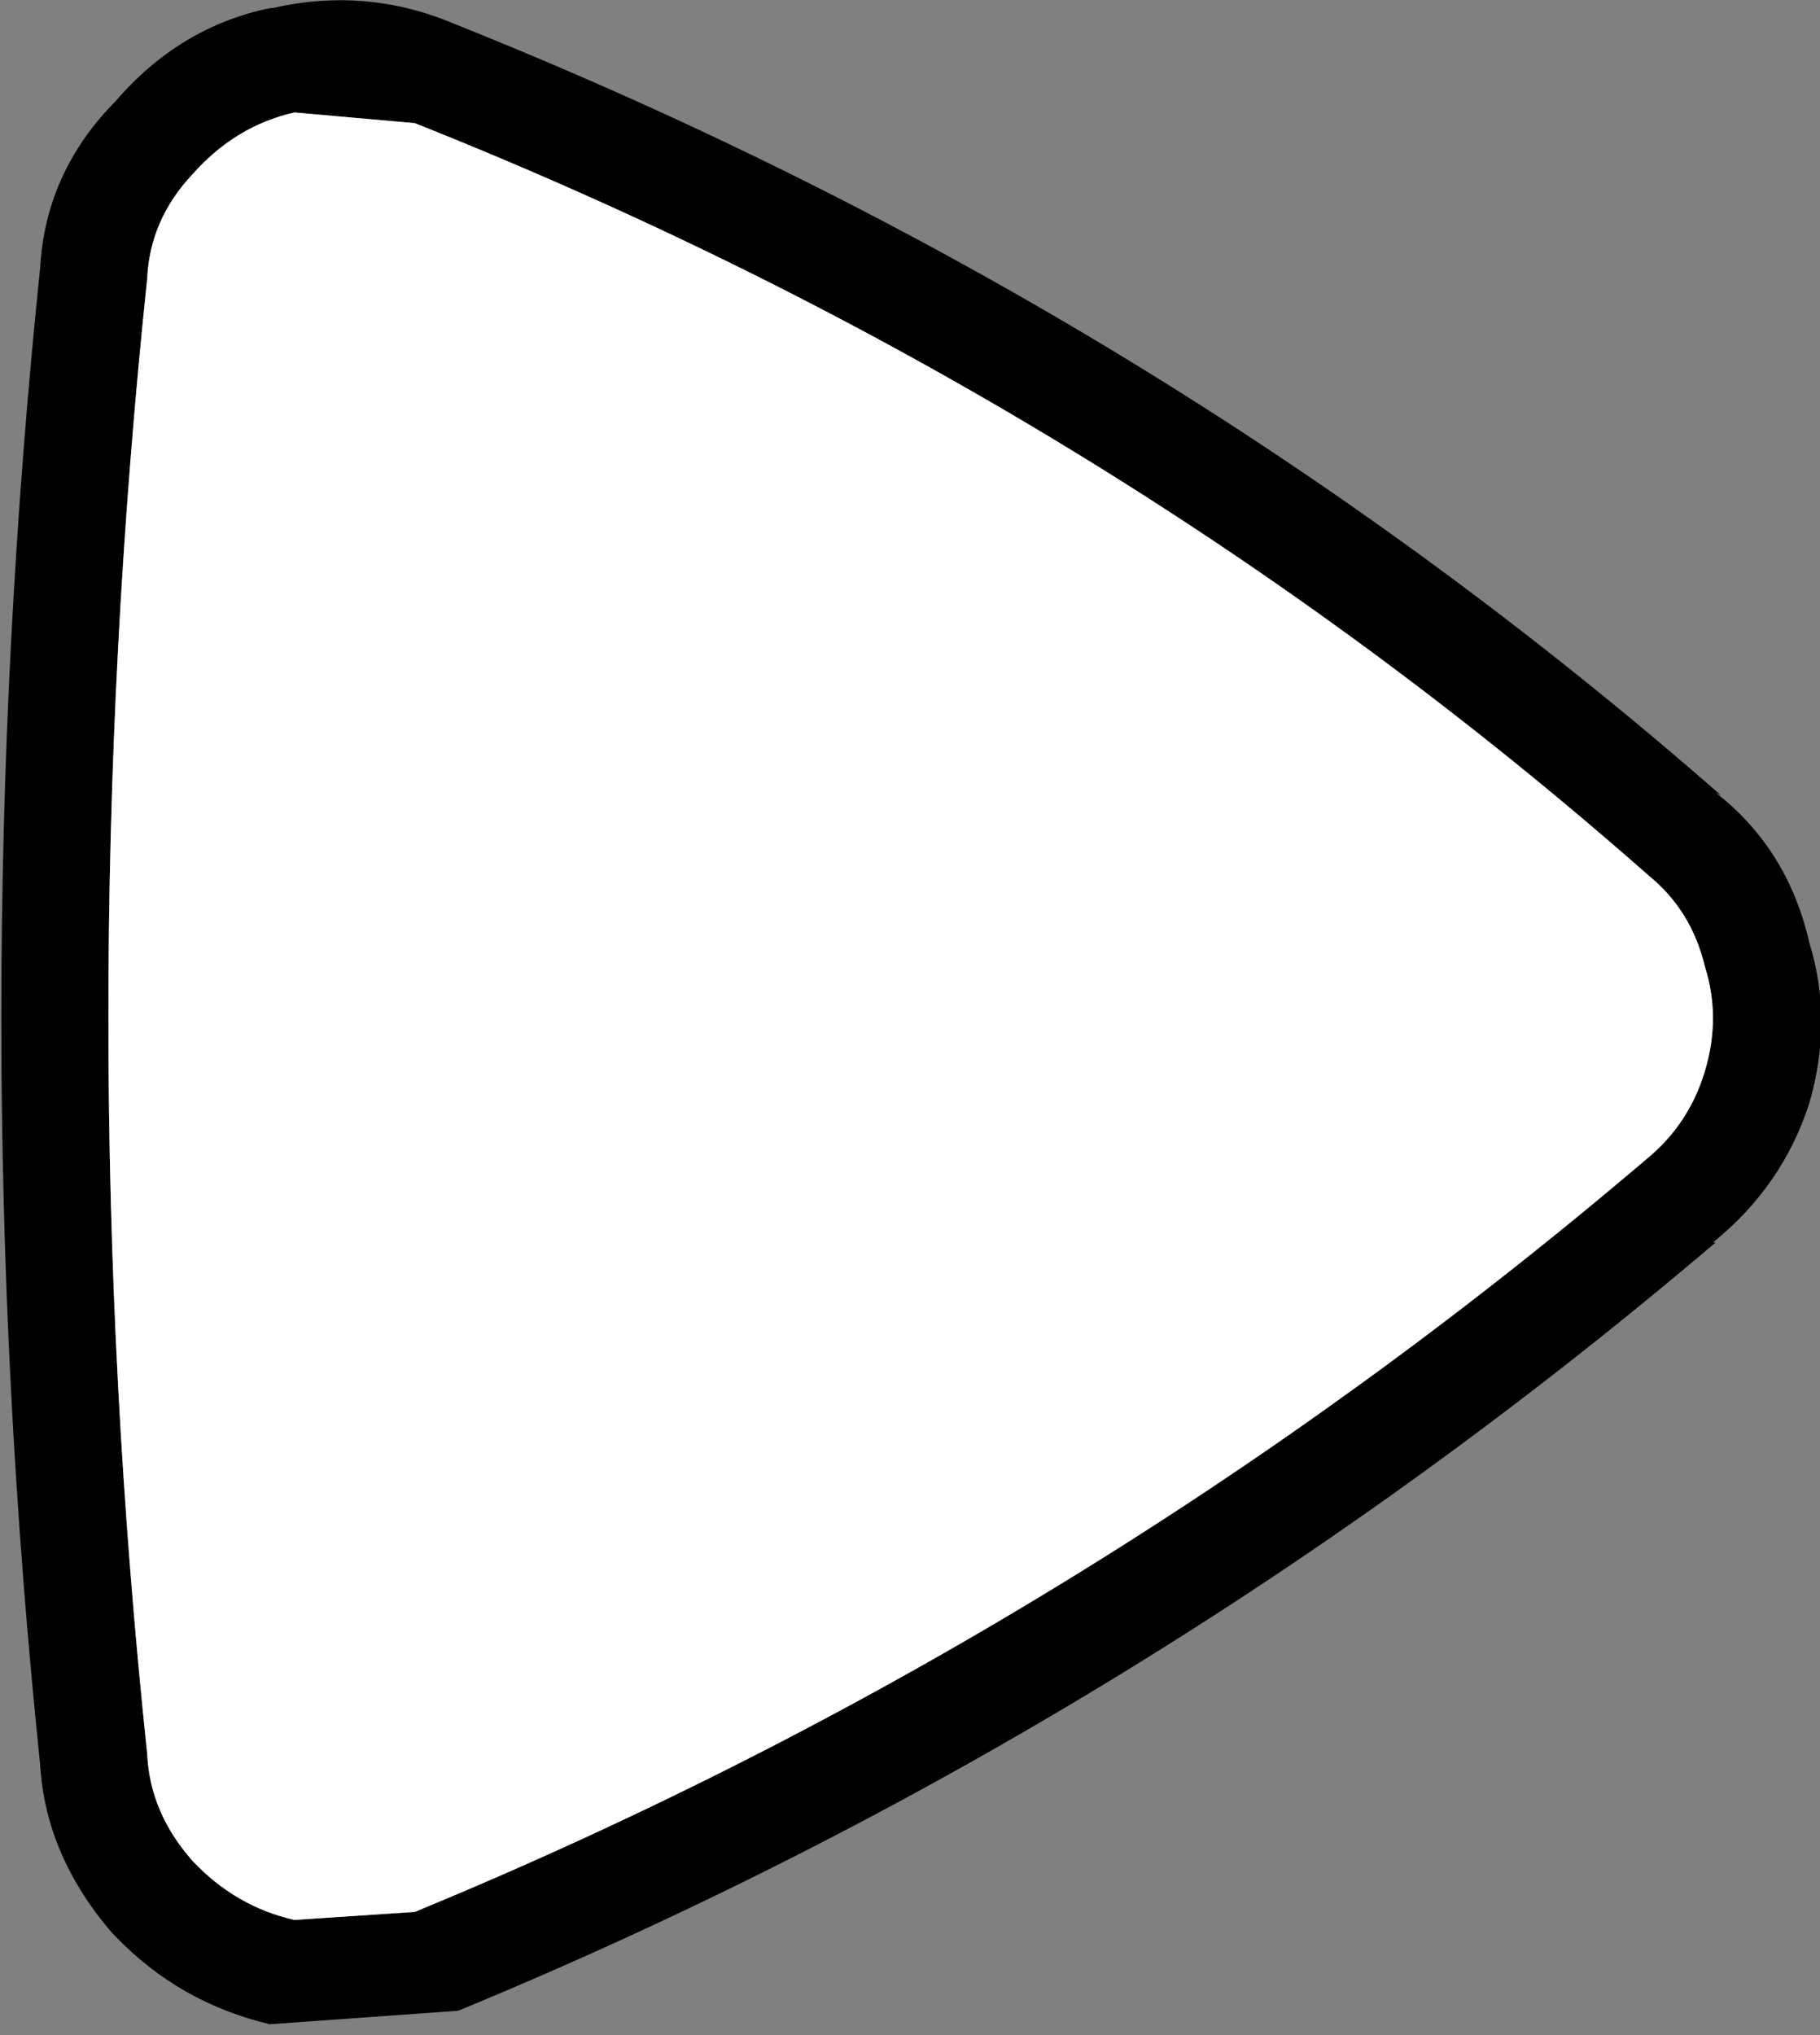
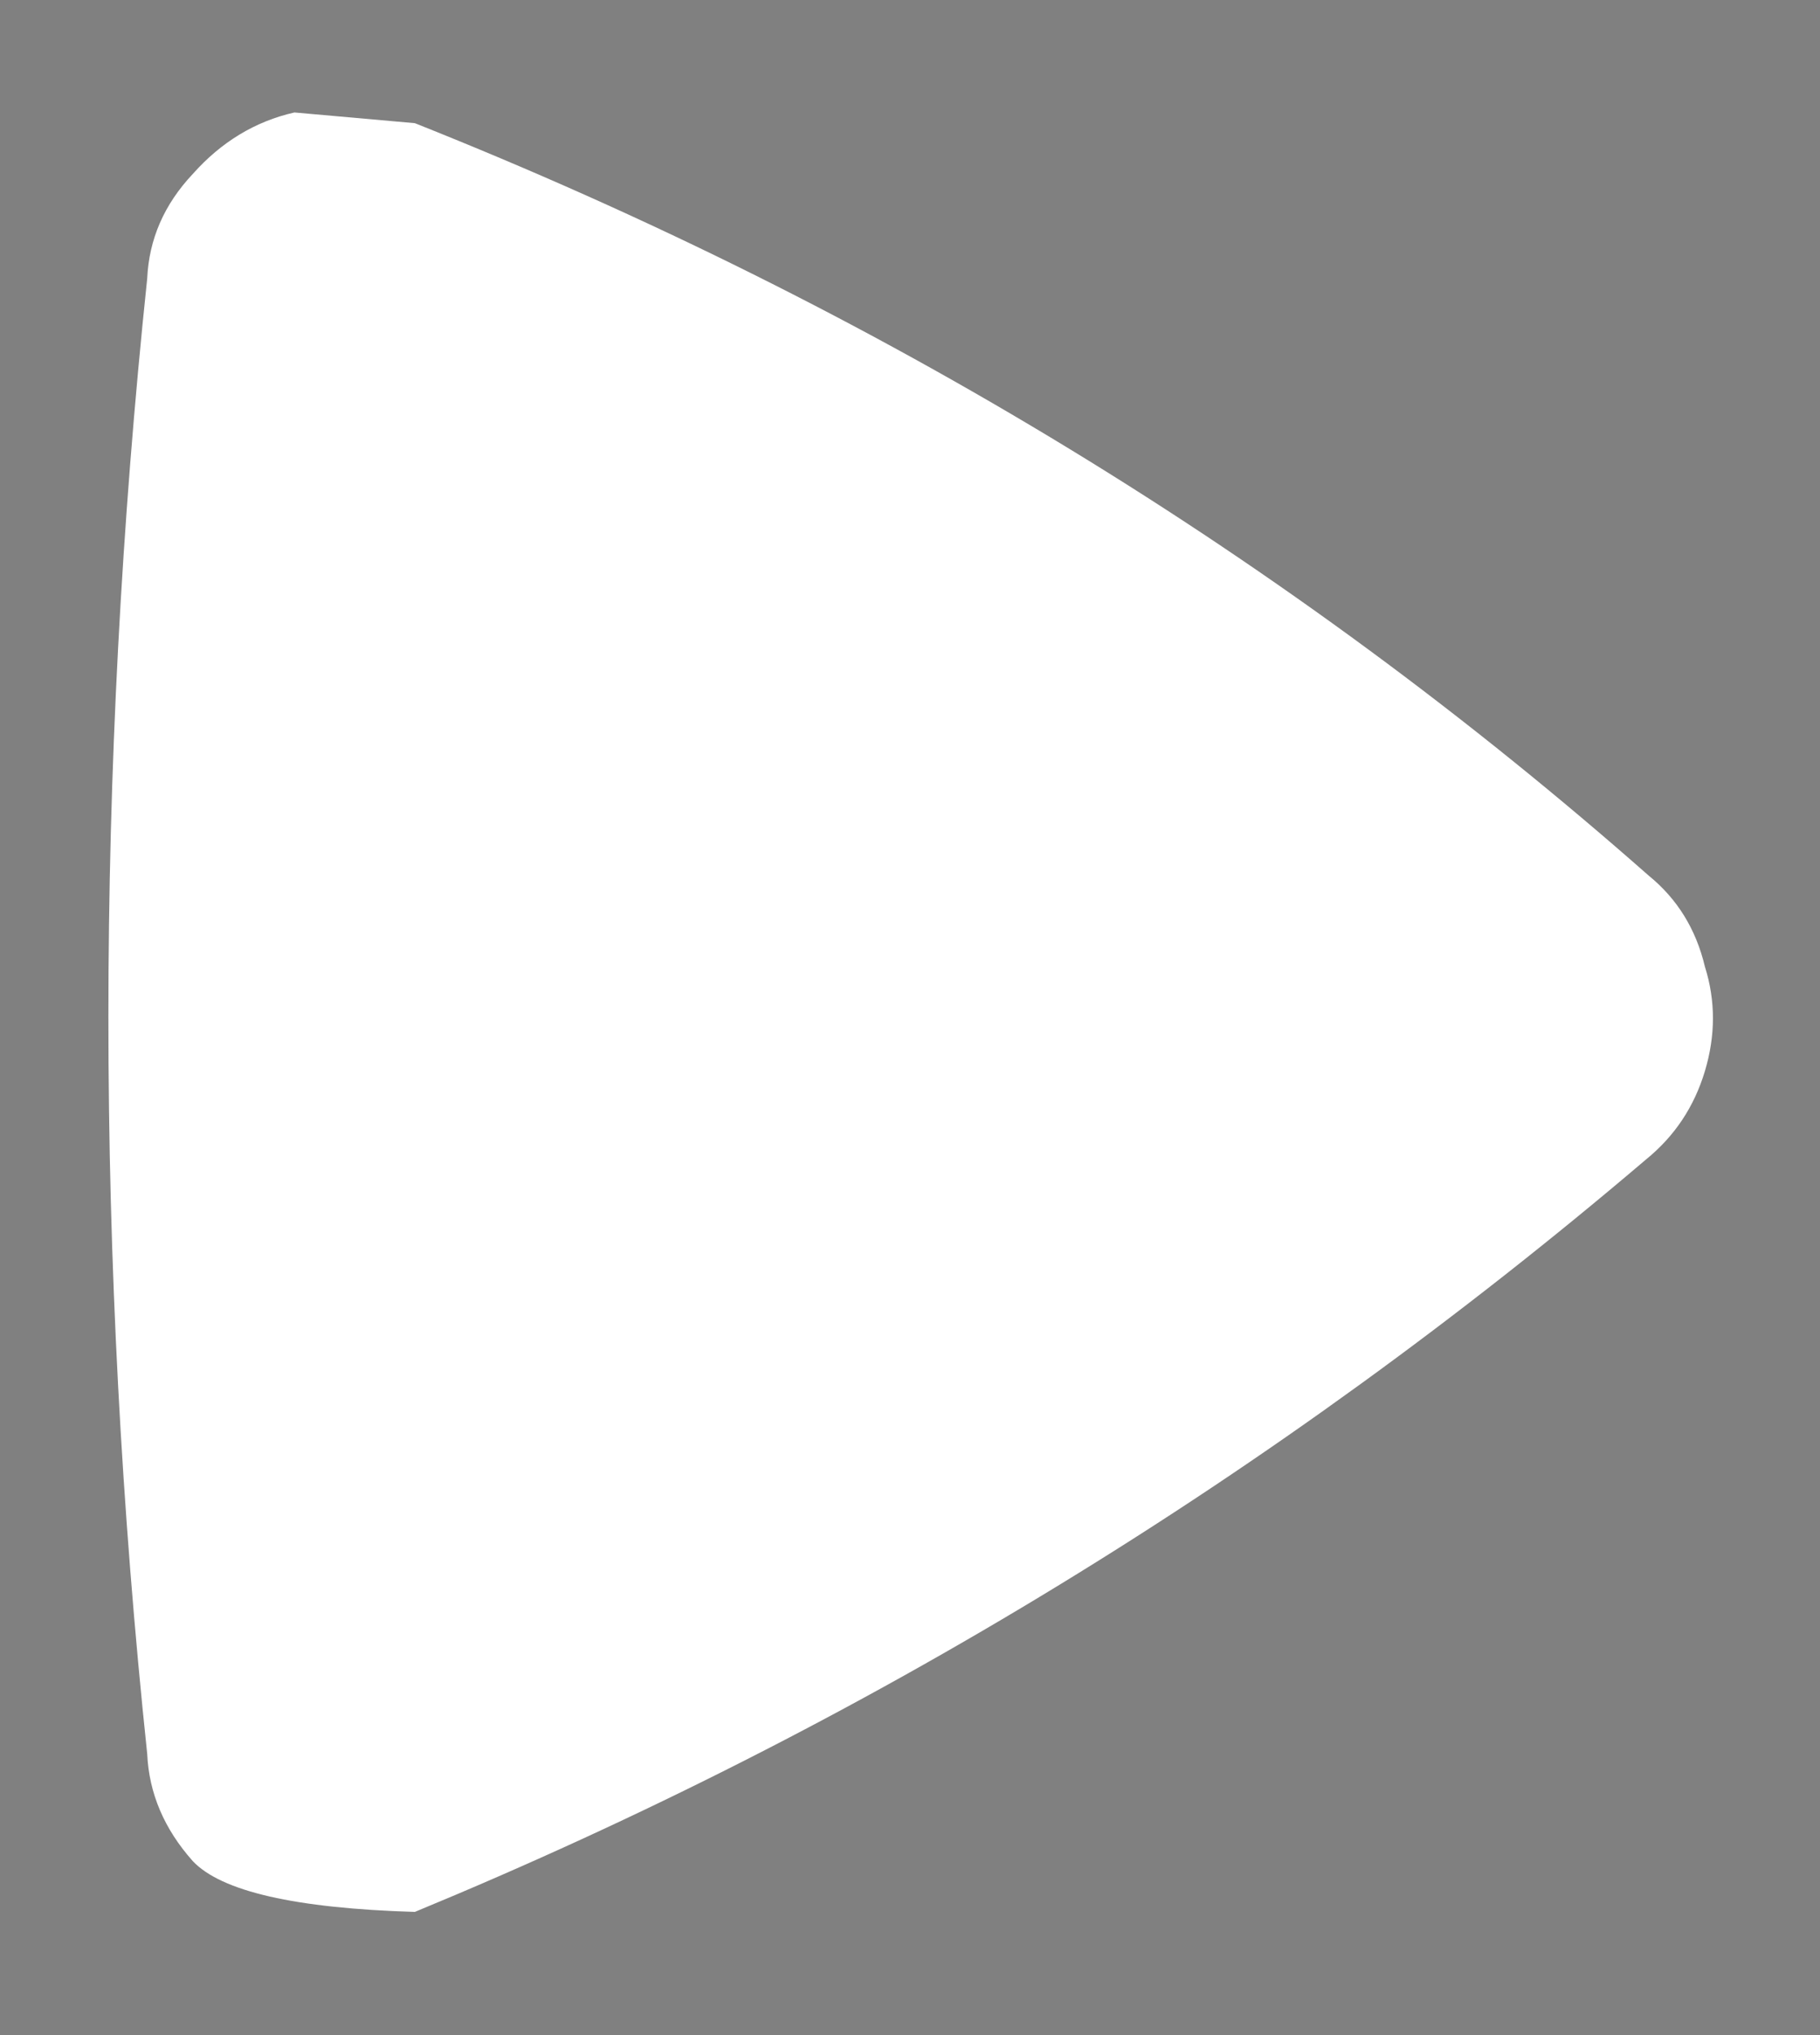
<svg xmlns="http://www.w3.org/2000/svg" width="34" height="38">
  <rect width="100%" height="100%" fill="#808080" stroke="none" />
  <defs />
  <g>
-     <path stroke="none" fill="#000000" d="M33.8 20.6 Q33.3 22.15 32 23.2 L32.05 23.2 Q21.4 32.25 8.55 37.55 L8.5 37.55 5 37.8 5.05 37.8 Q3.35 37.4 2.15 36.15 L2.1 36.1 Q0.85 34.65 0.75 32.95 -0.7 19 0.75 5 0.85 3.25 2.1 1.95 L2.15 1.9 Q3.35 0.5 5.05 0.15 L5.1 0.15 Q6.85 -0.25 8.5 0.45 21.75 5.75 32.15 14.85 L32.05 14.8 Q33.4 15.85 33.8 17.6 34.25 19.05 33.8 20.6 M2.75 32.75 Q2.8 33.85 3.6 34.75 4.4 35.6 5.5 35.85 L7.75 35.7 Q20.35 30.5 30.75 21.65 31.55 21 31.85 20 32.15 19 31.85 18.05 31.6 17 30.8 16.35 20.7 7.45 7.75 2.3 L5.5 2.1 Q4.4 2.35 3.6 3.25 2.8 4.1 2.75 5.2 1.3 19 2.75 32.75" />
-     <path stroke="none" fill="#FFFFFF" d="M2.75 32.75 Q1.3 19 2.75 5.2 2.8 4.1 3.6 3.25 4.4 2.35 5.5 2.1 L7.75 2.3 Q20.7 7.45 30.8 16.35 31.6 17 31.85 18.05 32.15 19 31.85 20 31.55 21 30.75 21.65 20.35 30.5 7.75 35.7 L5.5 35.85 Q4.4 35.6 3.6 34.75 2.8 33.85 2.75 32.75" />
+     <path stroke="none" fill="#FFFFFF" d="M2.75 32.75 Q1.3 19 2.75 5.2 2.8 4.1 3.6 3.25 4.4 2.35 5.5 2.1 L7.75 2.3 Q20.7 7.45 30.8 16.35 31.6 17 31.85 18.05 32.15 19 31.85 20 31.55 21 30.75 21.65 20.35 30.5 7.75 35.7 Q4.4 35.6 3.6 34.75 2.8 33.85 2.75 32.75" />
  </g>
</svg>